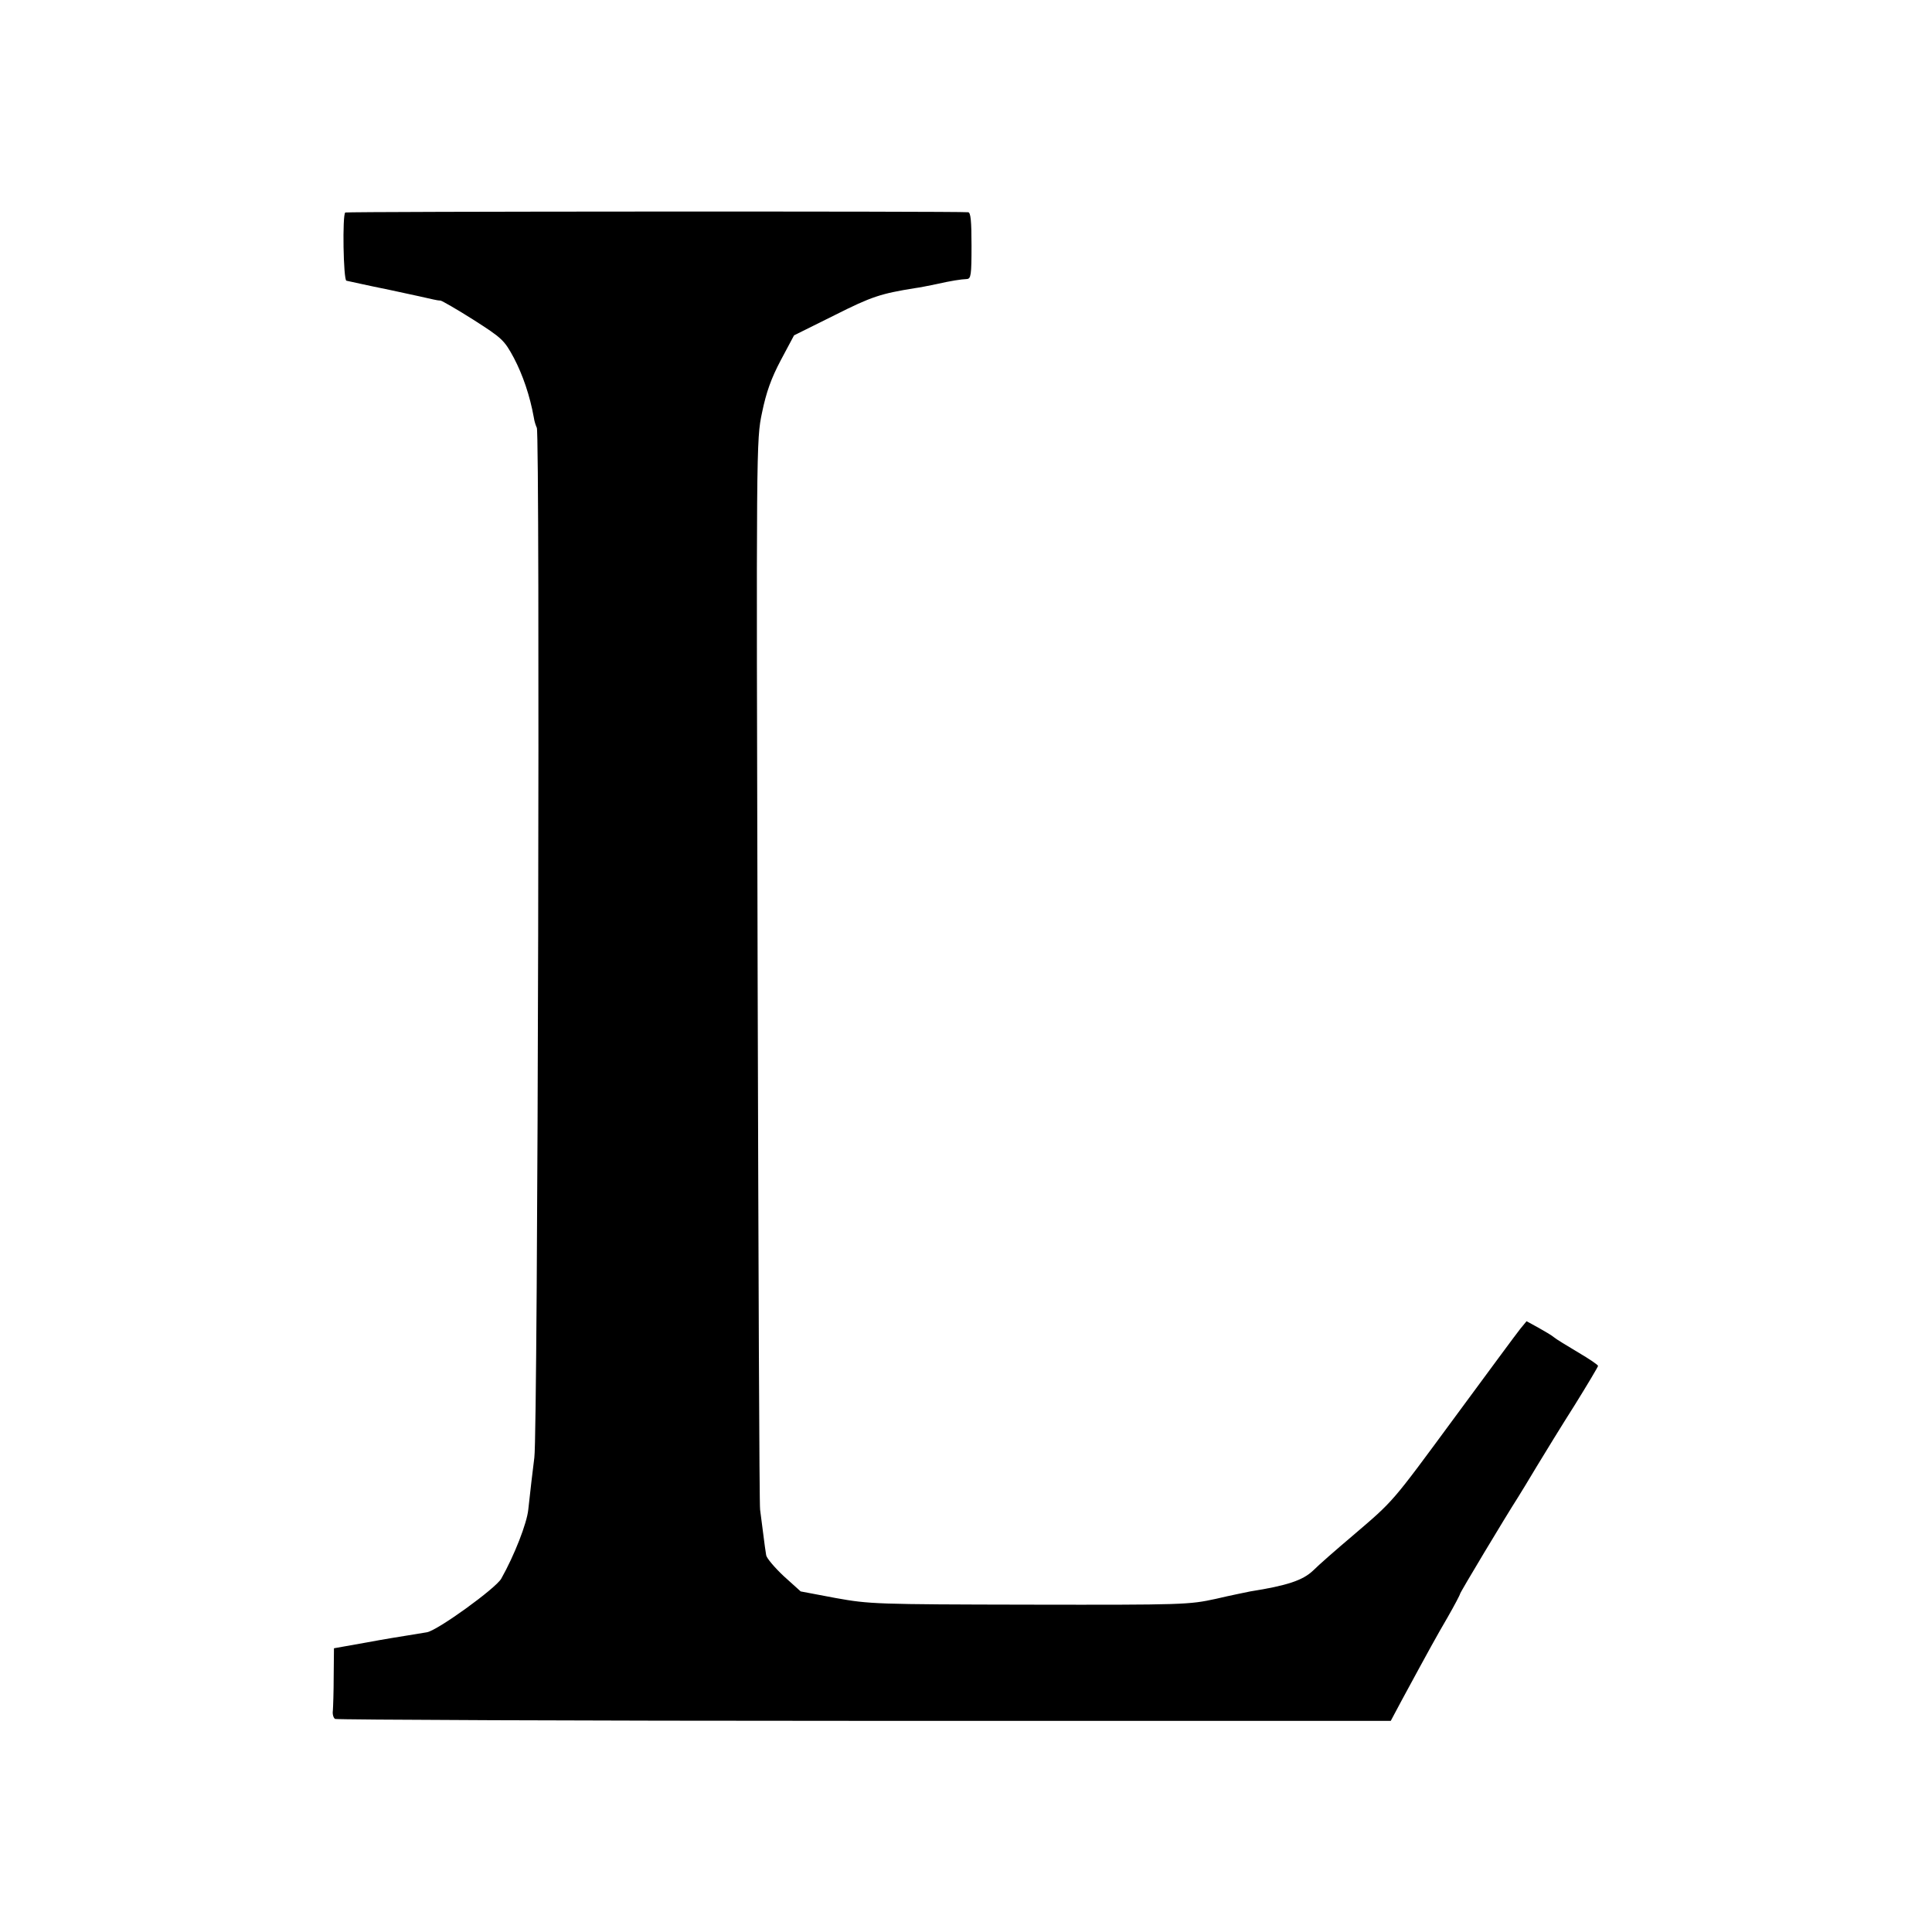
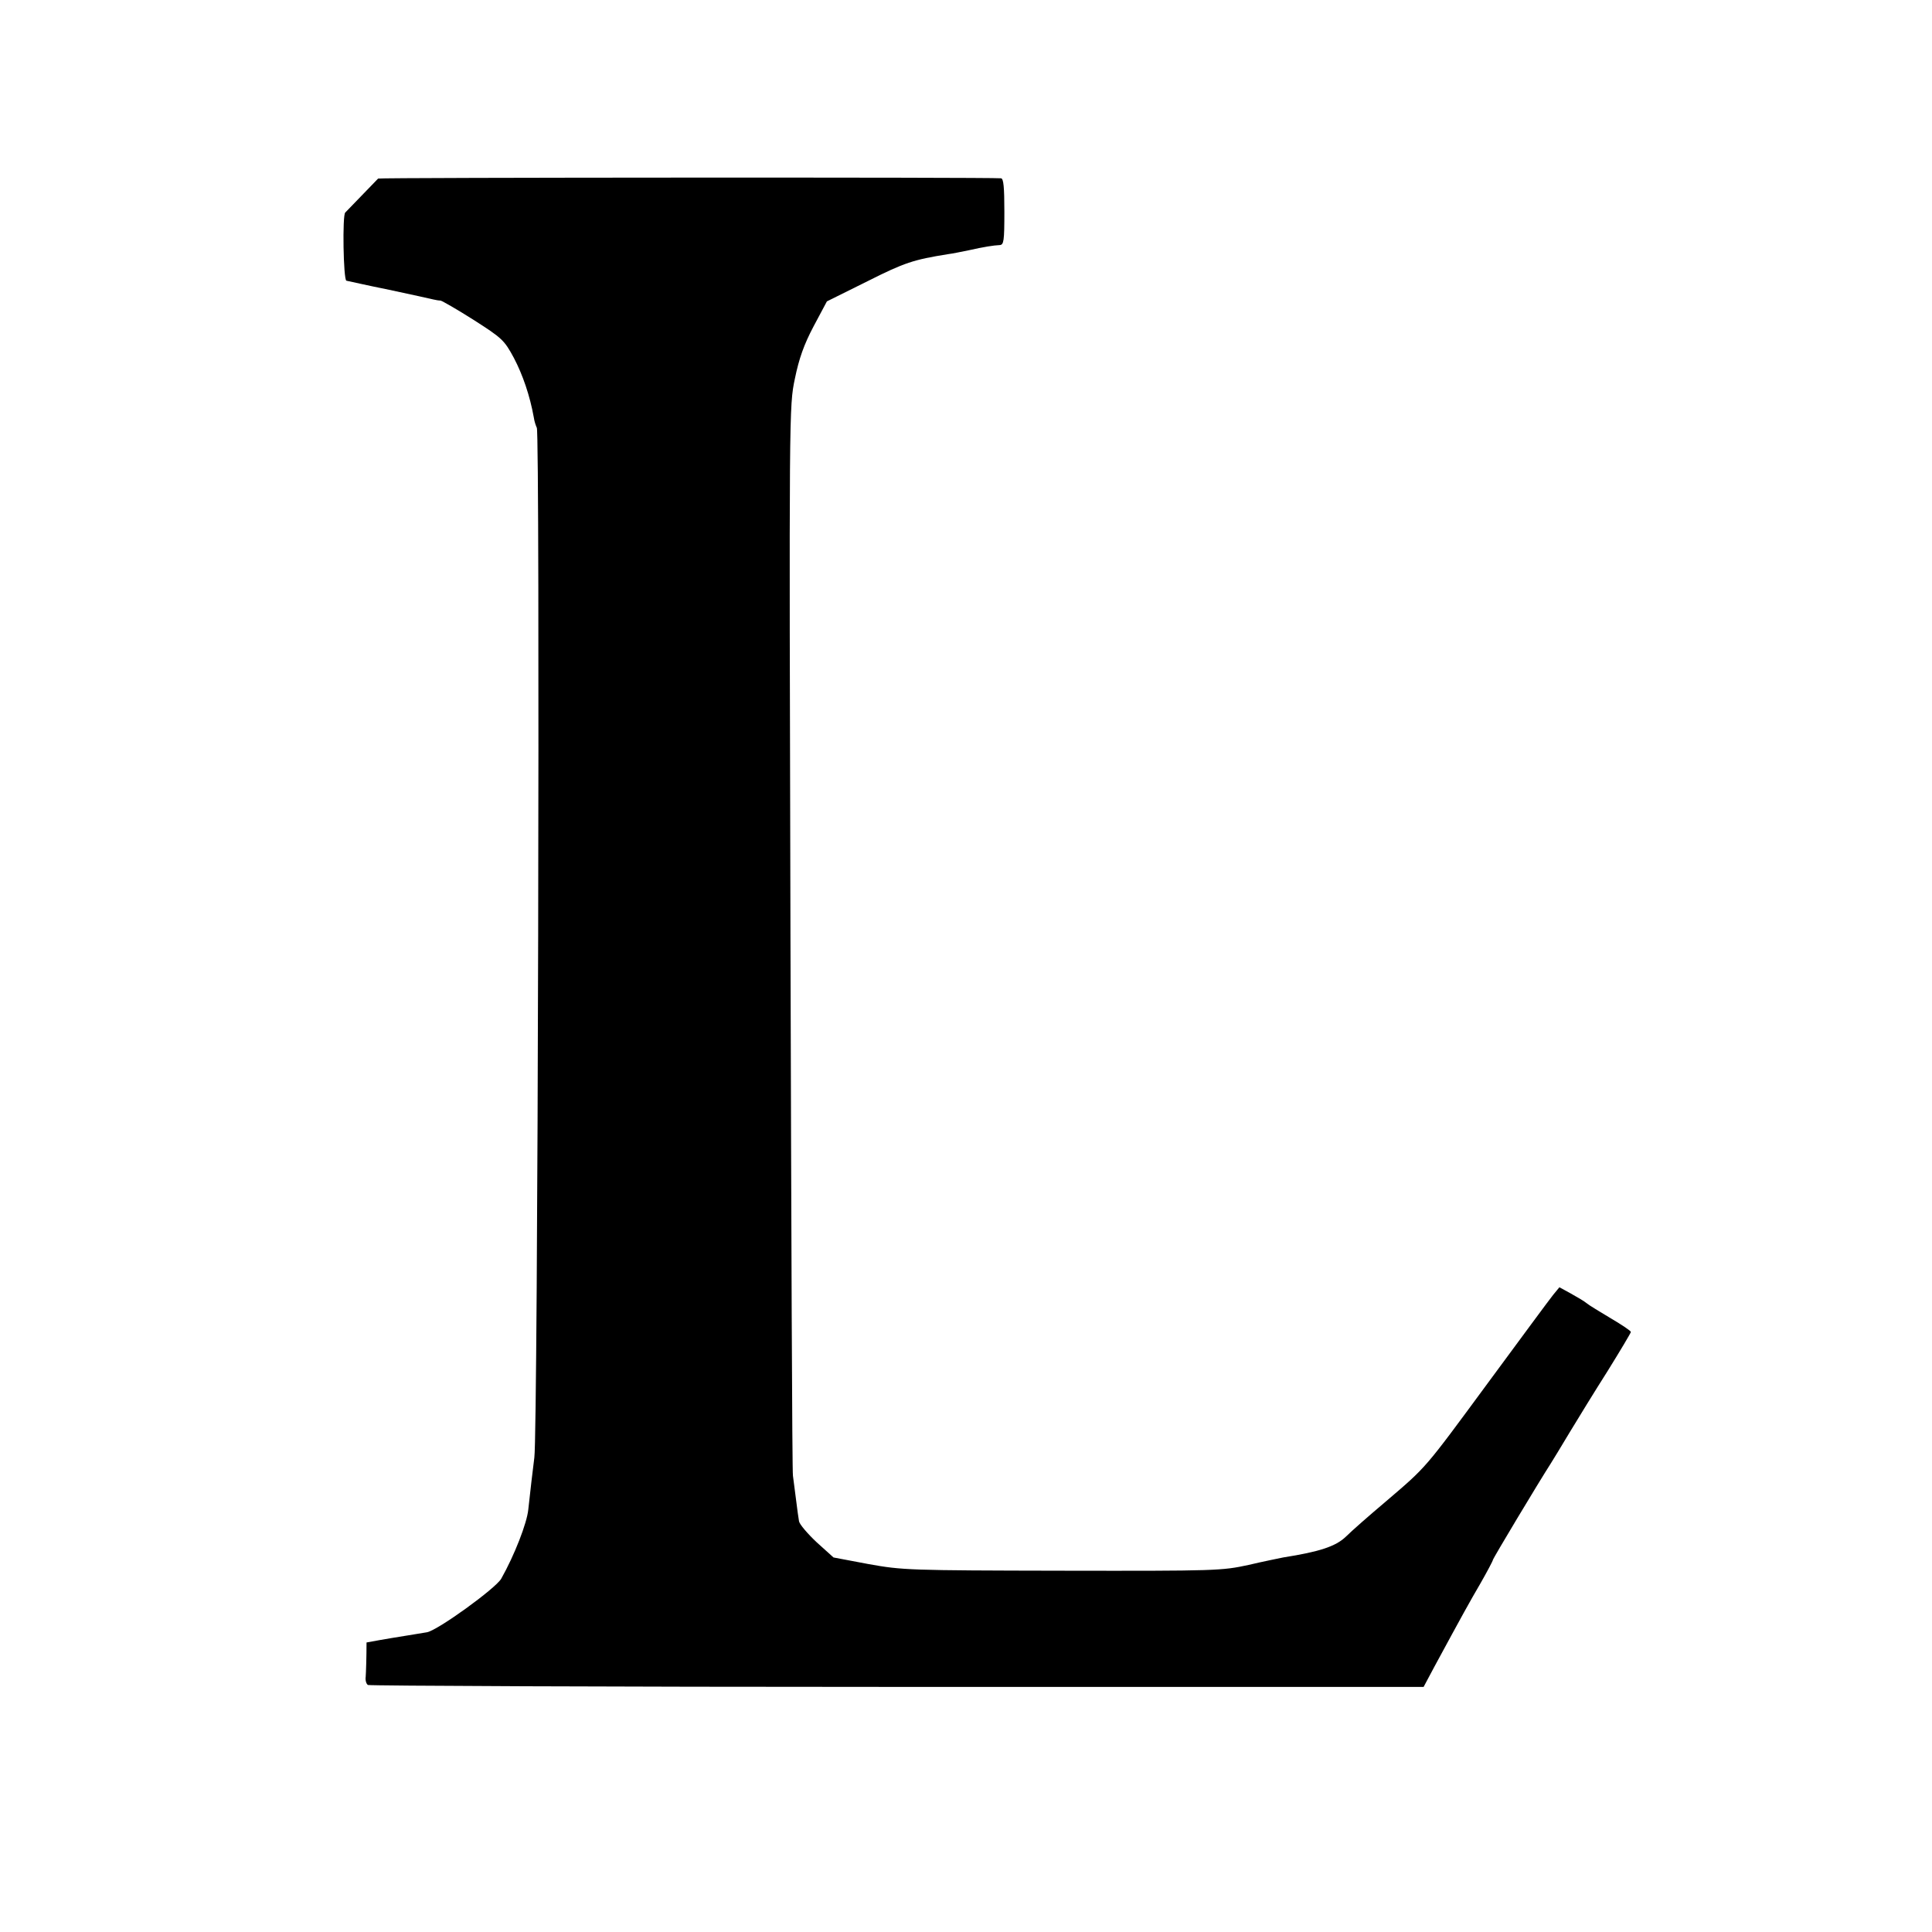
<svg xmlns="http://www.w3.org/2000/svg" version="1.0" width="700pt" height="700pt" viewBox="0 0 700 700" preserveAspectRatio="xMidYMid meet">
  <g transform="translate(0,700) scale(0.1,-0.1)" fill="#000000" stroke="none">
-     <path d="M1251 6230 c-11 -8 -7 -243 4 -247 6 -1 75 -17 155 -33 80 -17 152 -33 160 -35 8 -2 20 -4 26 -4 6 -1 60 -32 120 -70 103 -66 111 -73 146 -138 32 -61 58 -137 72 -215 2 -15 8 -32 11 -38 12 -20 4 -3644 -9 -3731 -6 -49 -15 -122 -22 -189 -5 -49 -50 -165 -98 -250 -20 -35 -230 -187 -269 -194 -18 -3 -48 -8 -67 -11 -19 -3 -88 -14 -152 -26 l-118 -21 -1 -102 c0 -55 -2 -111 -3 -124 -2 -13 2 -26 8 -30 6 -3 869 -7 1918 -7 l1907 0 40 75 c103 190 125 230 167 302 24 42 44 80 44 83 0 5 165 280 210 350 8 13 39 63 68 112 29 48 91 149 138 223 46 74 84 138 84 141 0 4 -33 26 -72 49 -40 24 -80 48 -88 55 -8 7 -34 22 -57 35 l-42 23 -23 -28 c-13 -16 -119 -160 -237 -320 -232 -315 -219 -300 -371 -430 -58 -49 -122 -105 -143 -126 -37 -35 -94 -54 -227 -75 -14 -3 -70 -14 -125 -27 -97 -21 -115 -22 -675 -21 -558 1 -579 2 -702 24 l-127 24 -61 55 c-33 31 -62 65 -64 76 -2 11 -7 47 -11 80 -4 33 -9 71 -11 85 -3 14 -6 891 -9 1950 -5 1921 -5 1925 16 2025 15 73 33 124 68 190 l48 90 147 73 c135 68 167 78 291 98 17 2 50 9 75 14 58 13 91 18 113 19 15 1 17 14 17 121 0 89 -3 120 -12 121 -43 4 -2251 3 -2257 -1z" />
+     <path d="M1251 6230 c-11 -8 -7 -243 4 -247 6 -1 75 -17 155 -33 80 -17 152 -33 160 -35 8 -2 20 -4 26 -4 6 -1 60 -32 120 -70 103 -66 111 -73 146 -138 32 -61 58 -137 72 -215 2 -15 8 -32 11 -38 12 -20 4 -3644 -9 -3731 -6 -49 -15 -122 -22 -189 -5 -49 -50 -165 -98 -250 -20 -35 -230 -187 -269 -194 -18 -3 -48 -8 -67 -11 -19 -3 -88 -14 -152 -26 c0 -55 -2 -111 -3 -124 -2 -13 2 -26 8 -30 6 -3 869 -7 1918 -7 l1907 0 40 75 c103 190 125 230 167 302 24 42 44 80 44 83 0 5 165 280 210 350 8 13 39 63 68 112 29 48 91 149 138 223 46 74 84 138 84 141 0 4 -33 26 -72 49 -40 24 -80 48 -88 55 -8 7 -34 22 -57 35 l-42 23 -23 -28 c-13 -16 -119 -160 -237 -320 -232 -315 -219 -300 -371 -430 -58 -49 -122 -105 -143 -126 -37 -35 -94 -54 -227 -75 -14 -3 -70 -14 -125 -27 -97 -21 -115 -22 -675 -21 -558 1 -579 2 -702 24 l-127 24 -61 55 c-33 31 -62 65 -64 76 -2 11 -7 47 -11 80 -4 33 -9 71 -11 85 -3 14 -6 891 -9 1950 -5 1921 -5 1925 16 2025 15 73 33 124 68 190 l48 90 147 73 c135 68 167 78 291 98 17 2 50 9 75 14 58 13 91 18 113 19 15 1 17 14 17 121 0 89 -3 120 -12 121 -43 4 -2251 3 -2257 -1z" />
  </g>
</svg>